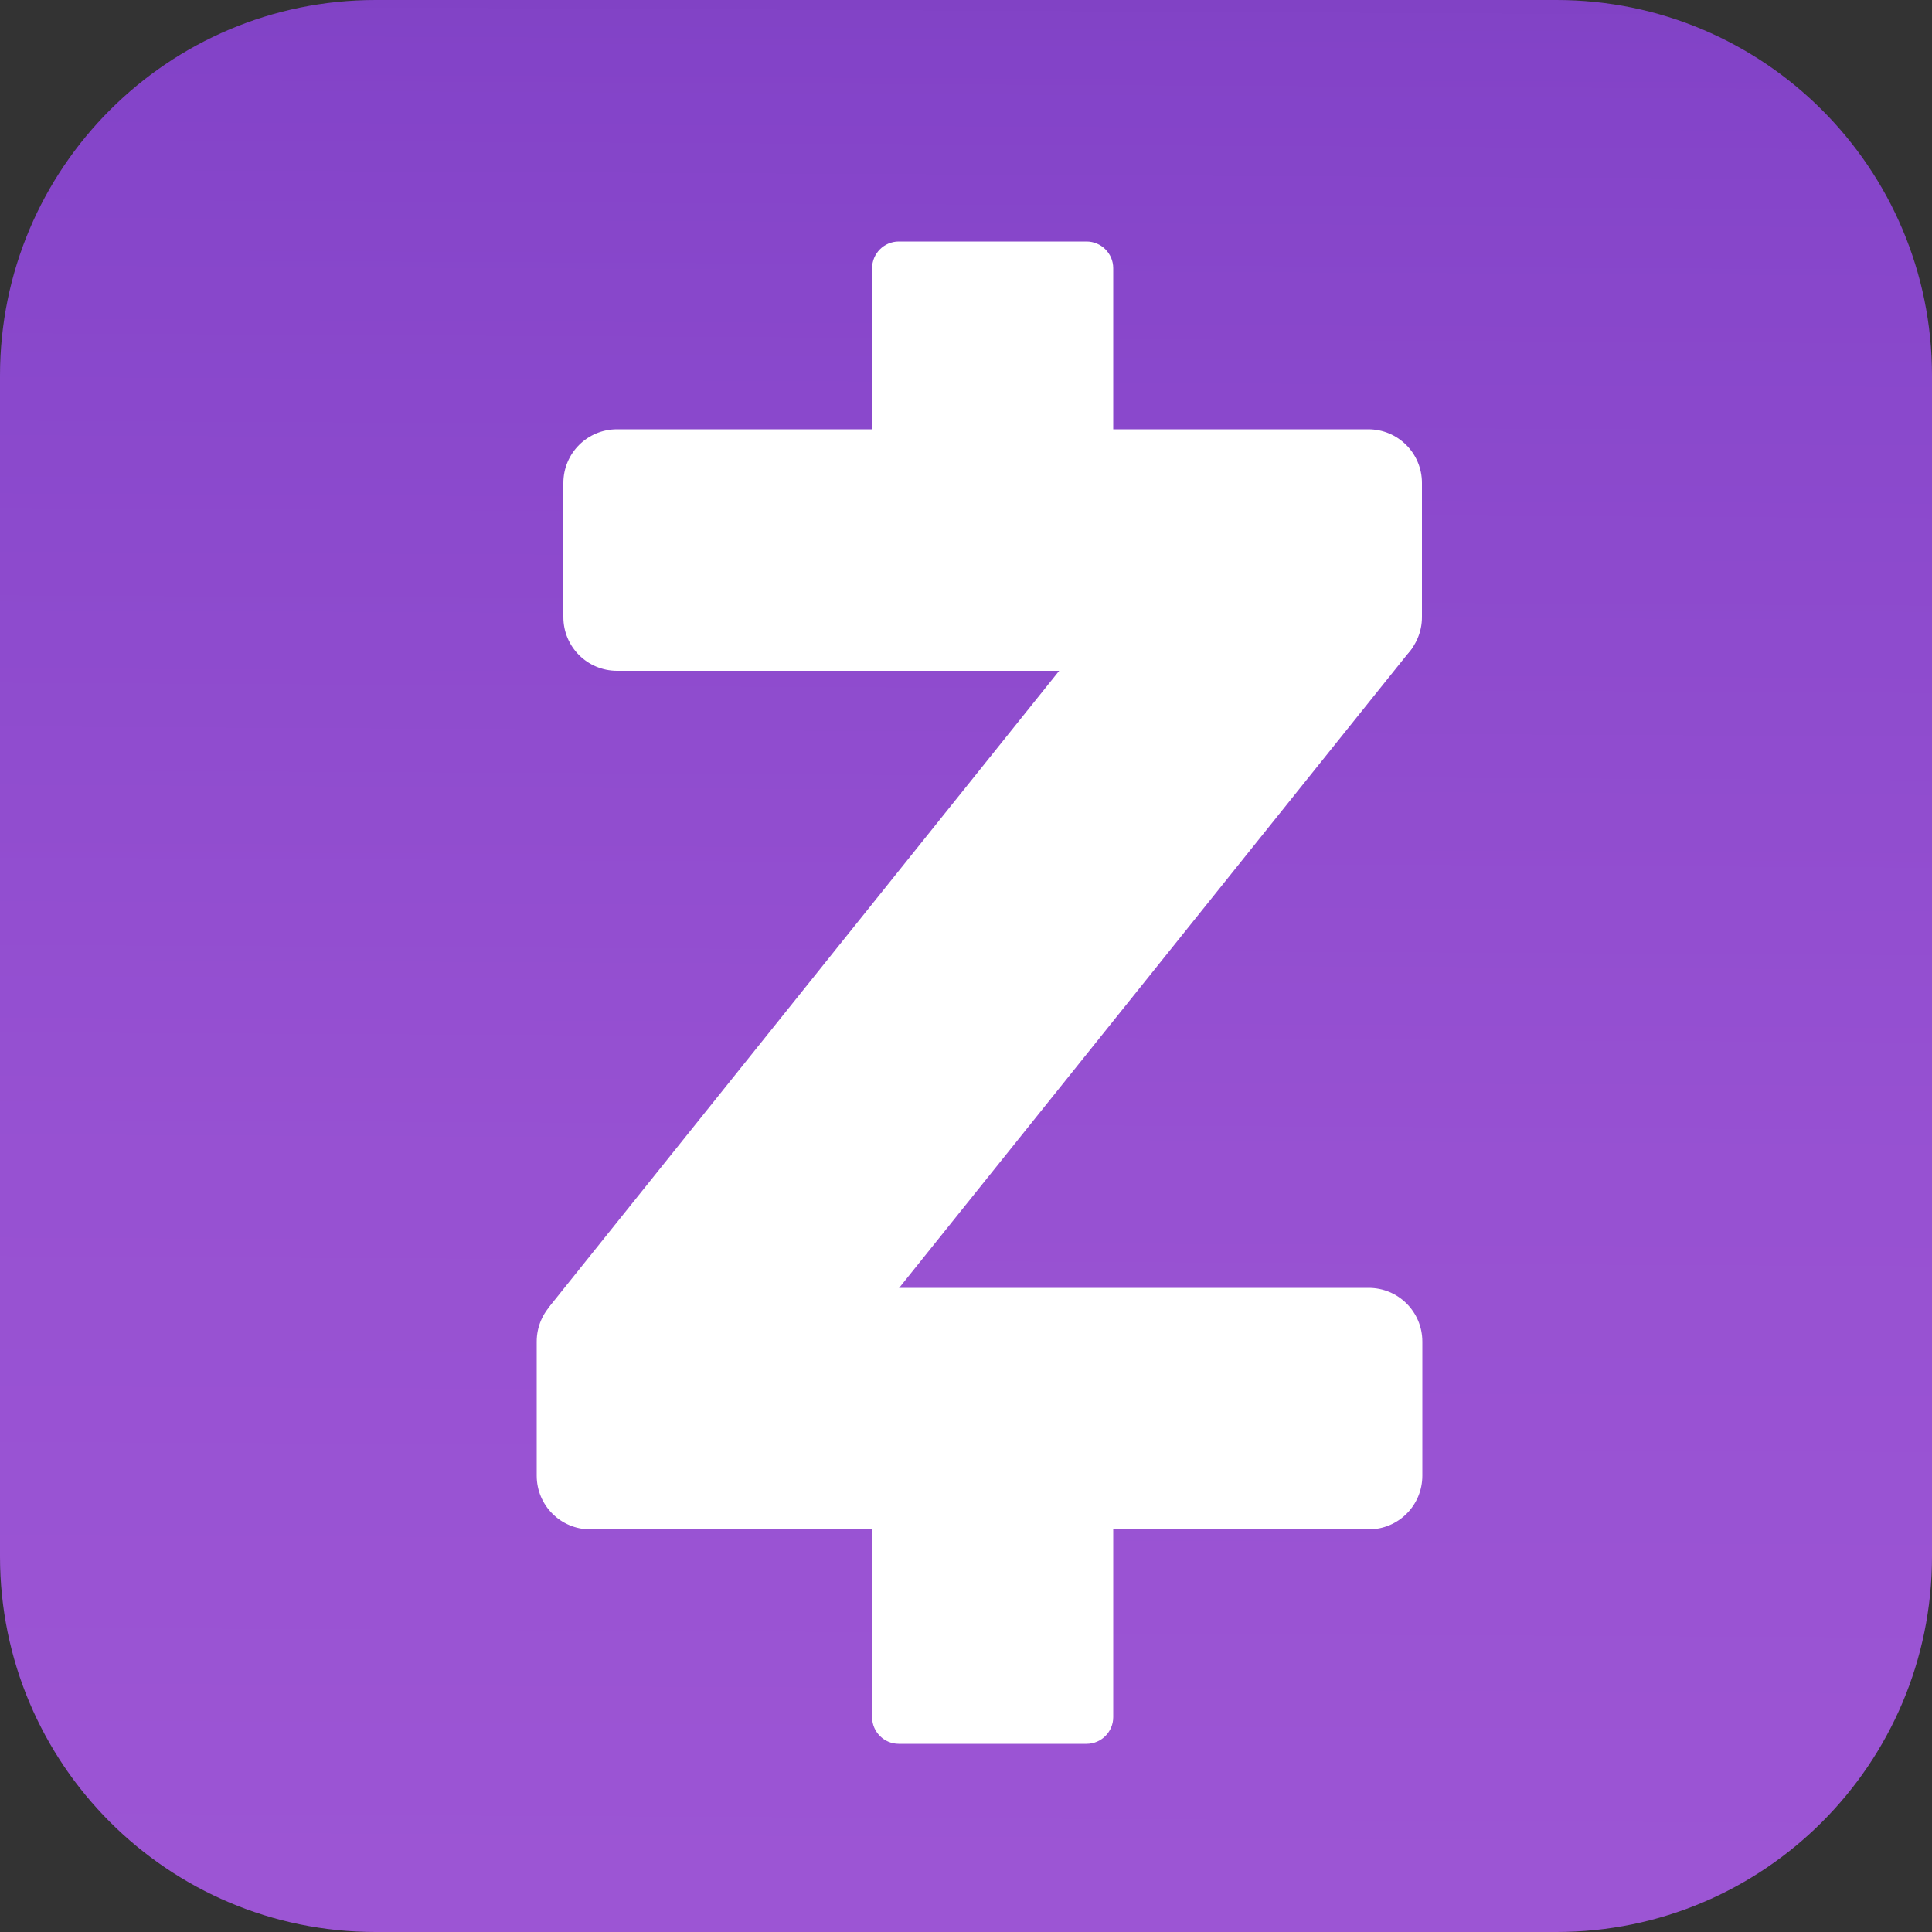
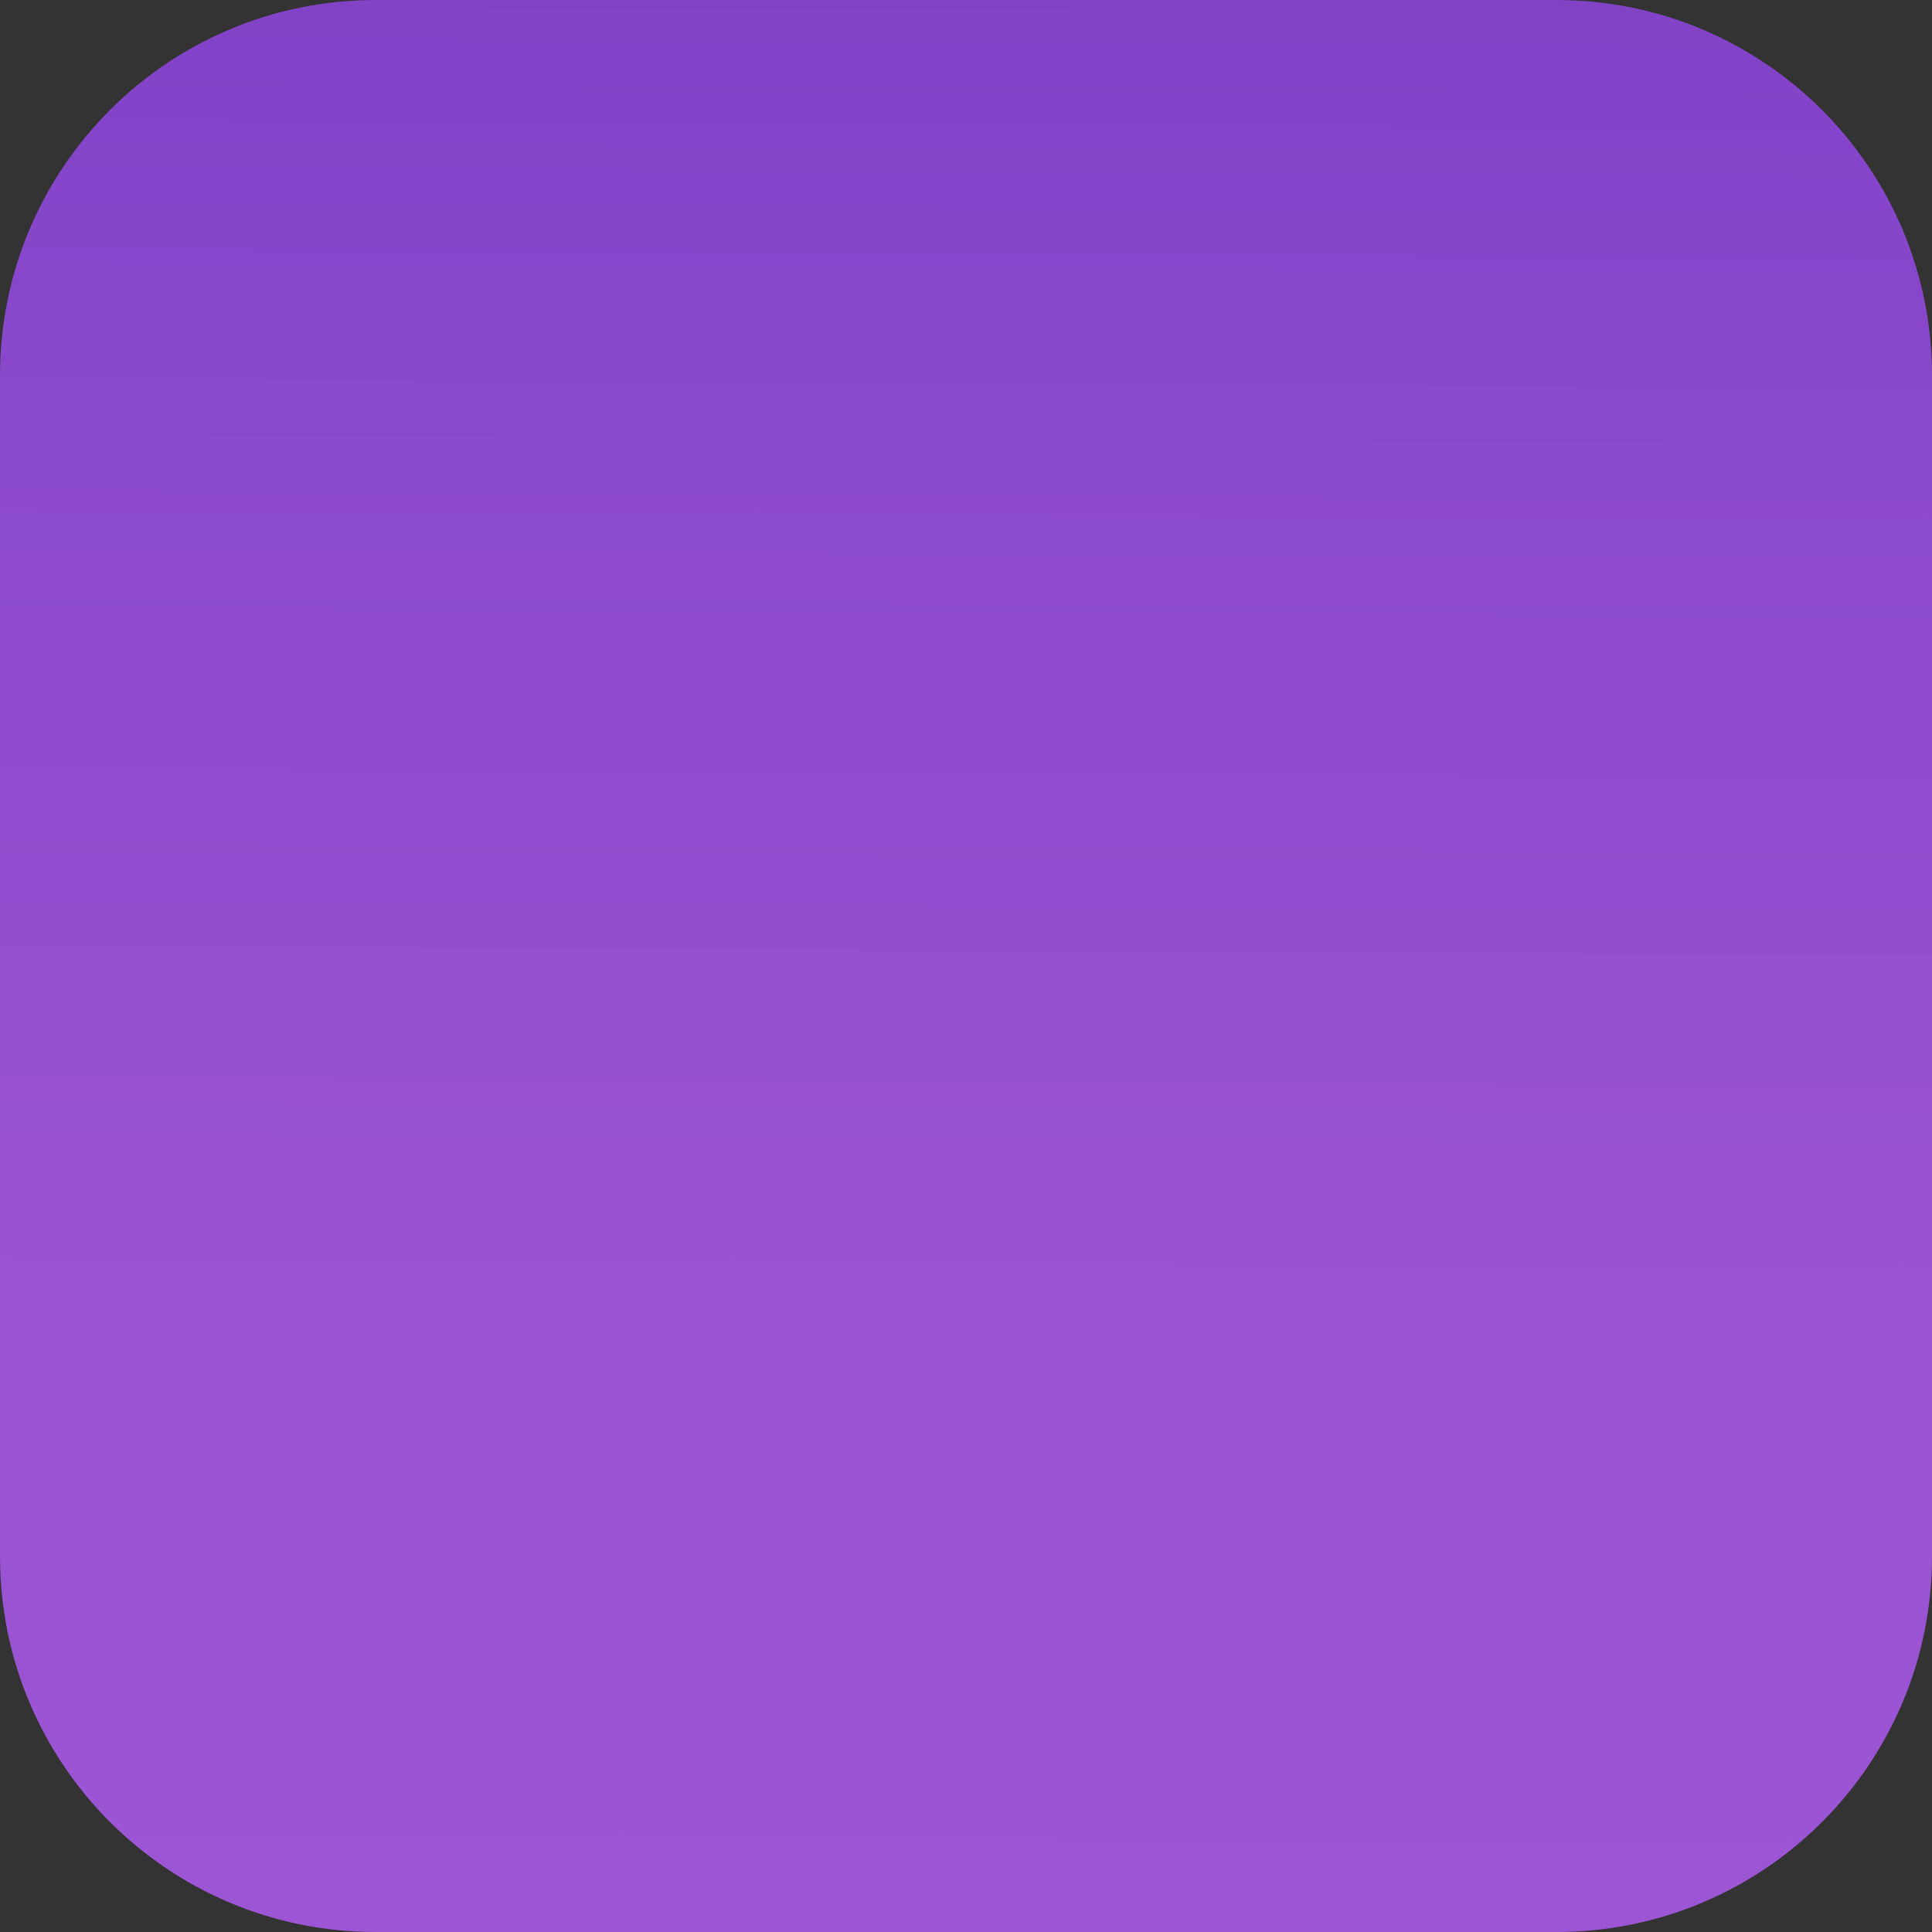
<svg xmlns="http://www.w3.org/2000/svg" viewBox="0 0 50 50">
  <rect x="0" y="0" width="50" height="50" fill="#333333" stroke="none" />
  <defs>
    <linearGradient id="svg_zelle_b" x1="-219.03" y1="338.11" x2="-218.97" y2="349.41" gradientTransform="translate(1120 1740) scale(5 -5)" gradientUnits="userSpaceOnUse">
      <stop offset="0" stop-color="#9c55d4" />
      <stop offset="0" stop-color="#9c55d4" />
      <stop offset="0" stop-color="#9c55d4" />
      <stop offset=".34" stop-color="#9751d2" />
      <stop offset=".74" stop-color="#8847cb" />
      <stop offset=".85" stop-color="#8343c8" />
      <stop offset=".89" stop-color="#8042c3" />
      <stop offset=".94" stop-color="#773db6" />
      <stop offset=".99" stop-color="#68369f" />
      <stop offset="1" stop-color="#643499" />
    </linearGradient>
  </defs>
  <path d="M40.28,50H9.72c-5.37,0-9.72-4.35-9.72-9.72V9.72C0,4.35,4.35,0,9.72,0h30.56c5.37,0,9.72,4.35,9.72,9.72v30.56c0,5.37-4.35,9.72-9.72,9.72Z" style="fill:url(#svg_zelle_b); stroke-width:0px;" />
-   <path d="M15.97,17.36h19.44c.77,0,1.39-.62,1.39-1.39v-3.47c0-.77-.62-1.39-1.39-1.39H15.97c-.77,0-1.39.62-1.39,1.39v3.47c0,.77.62,1.39,1.39,1.39Z" style="fill:#fff; stroke-width:0px;" />
-   <path d="M15.28,39.58h20.14c.77,0,1.39-.62,1.39-1.39v-3.47c0-.77-.62-1.39-1.39-1.39H15.28c-.77,0-1.39.62-1.39,1.39v3.47c0,.77.62,1.39,1.39,1.39Z" style="fill:#fff; stroke-width:0px;" />
-   <path d="M22.57,6.94v8.33c0,.38.31.69.69.69h4.86c.38,0,.69-.31.69-.69V6.94c0-.38-.31-.69-.69-.69h-4.86c-.38,0-.69.31-.69.69Z" style="fill:#fff; stroke-width:0px;" />
-   <path d="M22.57,36.11v8.33c0,.38.31.69.69.69h4.86c.38,0,.69-.31.69-.69v-8.33c0-.38-.31-.69-.69-.69h-4.86c-.38,0-.69.31-.69.69Z" style="fill:#fff; stroke-width:0px;" />
-   <path d="M14.69,34.64h7.53l14.3-17.83c.25-.31.03-.77-.37-.77h-7.68l-14.2,17.71c-.29.35-.04.89.42.89Z" style="fill:#fff; stroke-width:0px;" />
</svg>